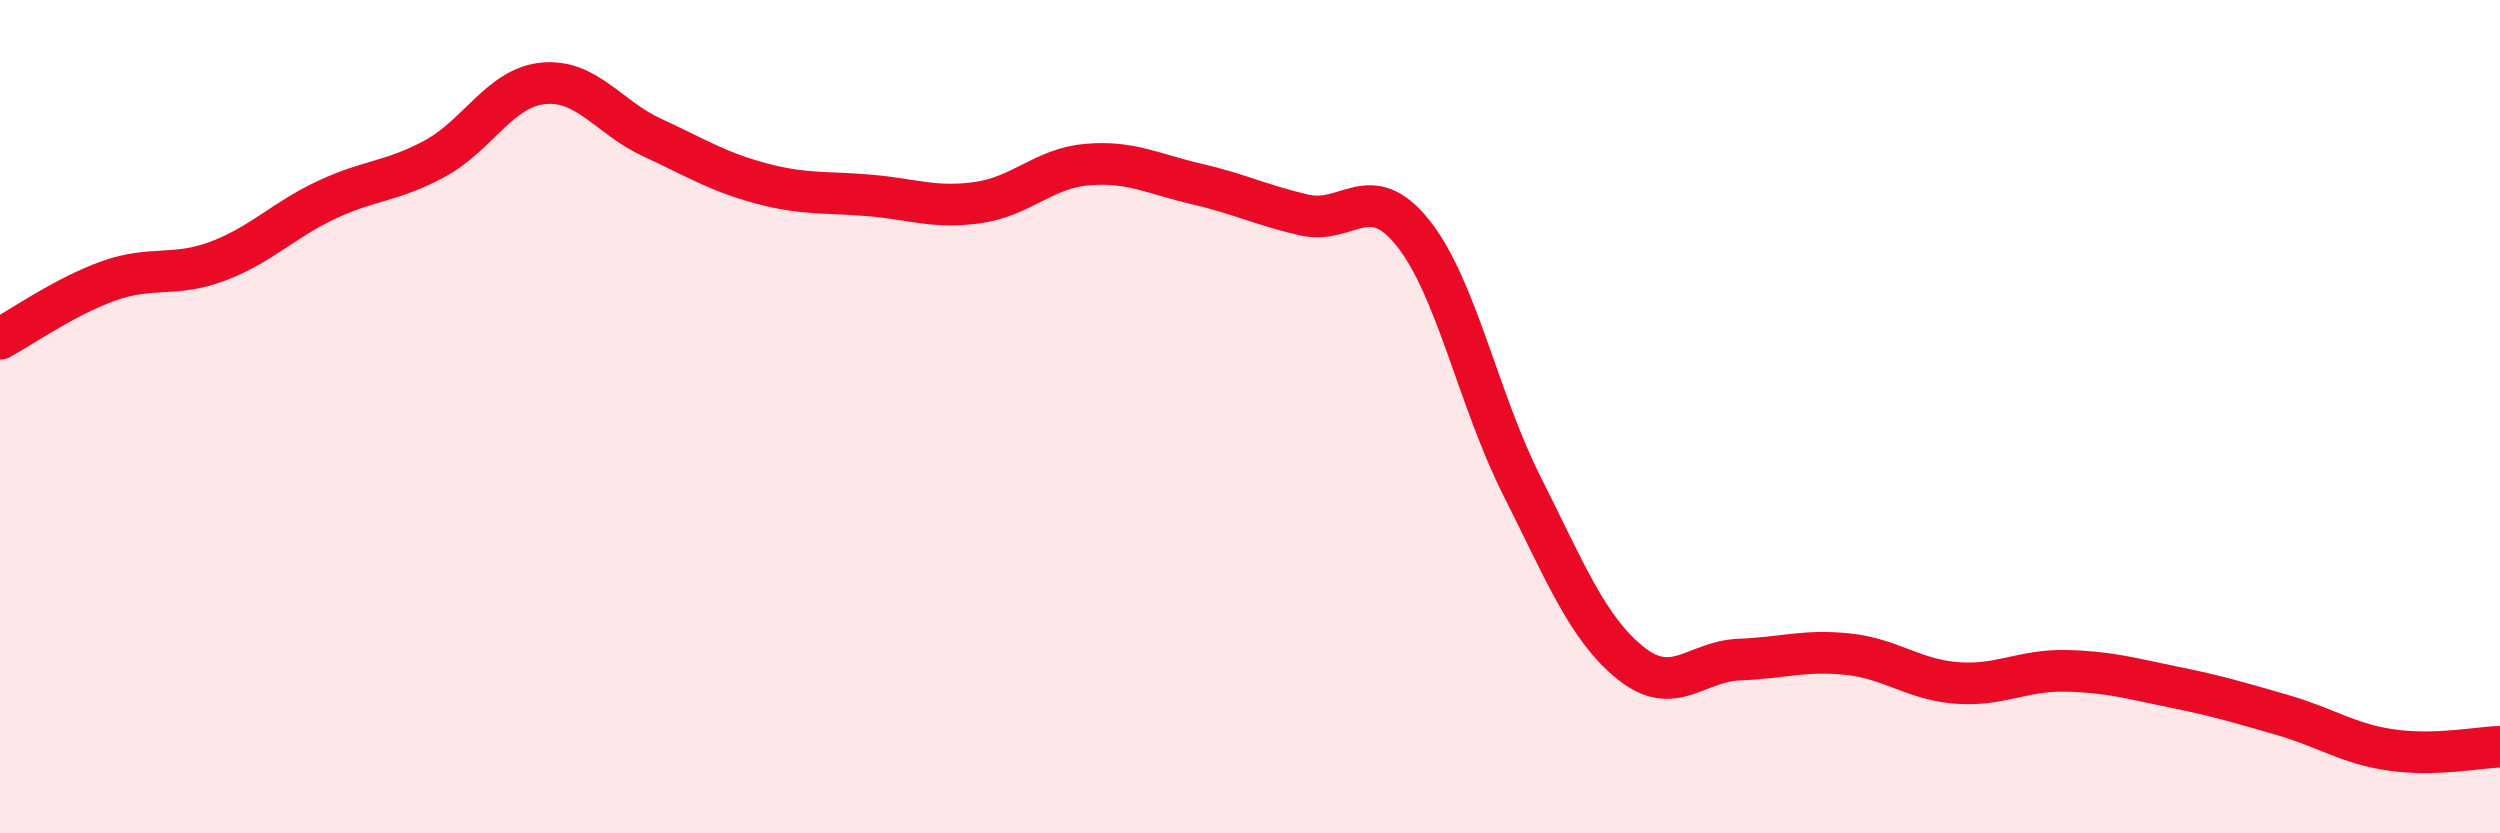
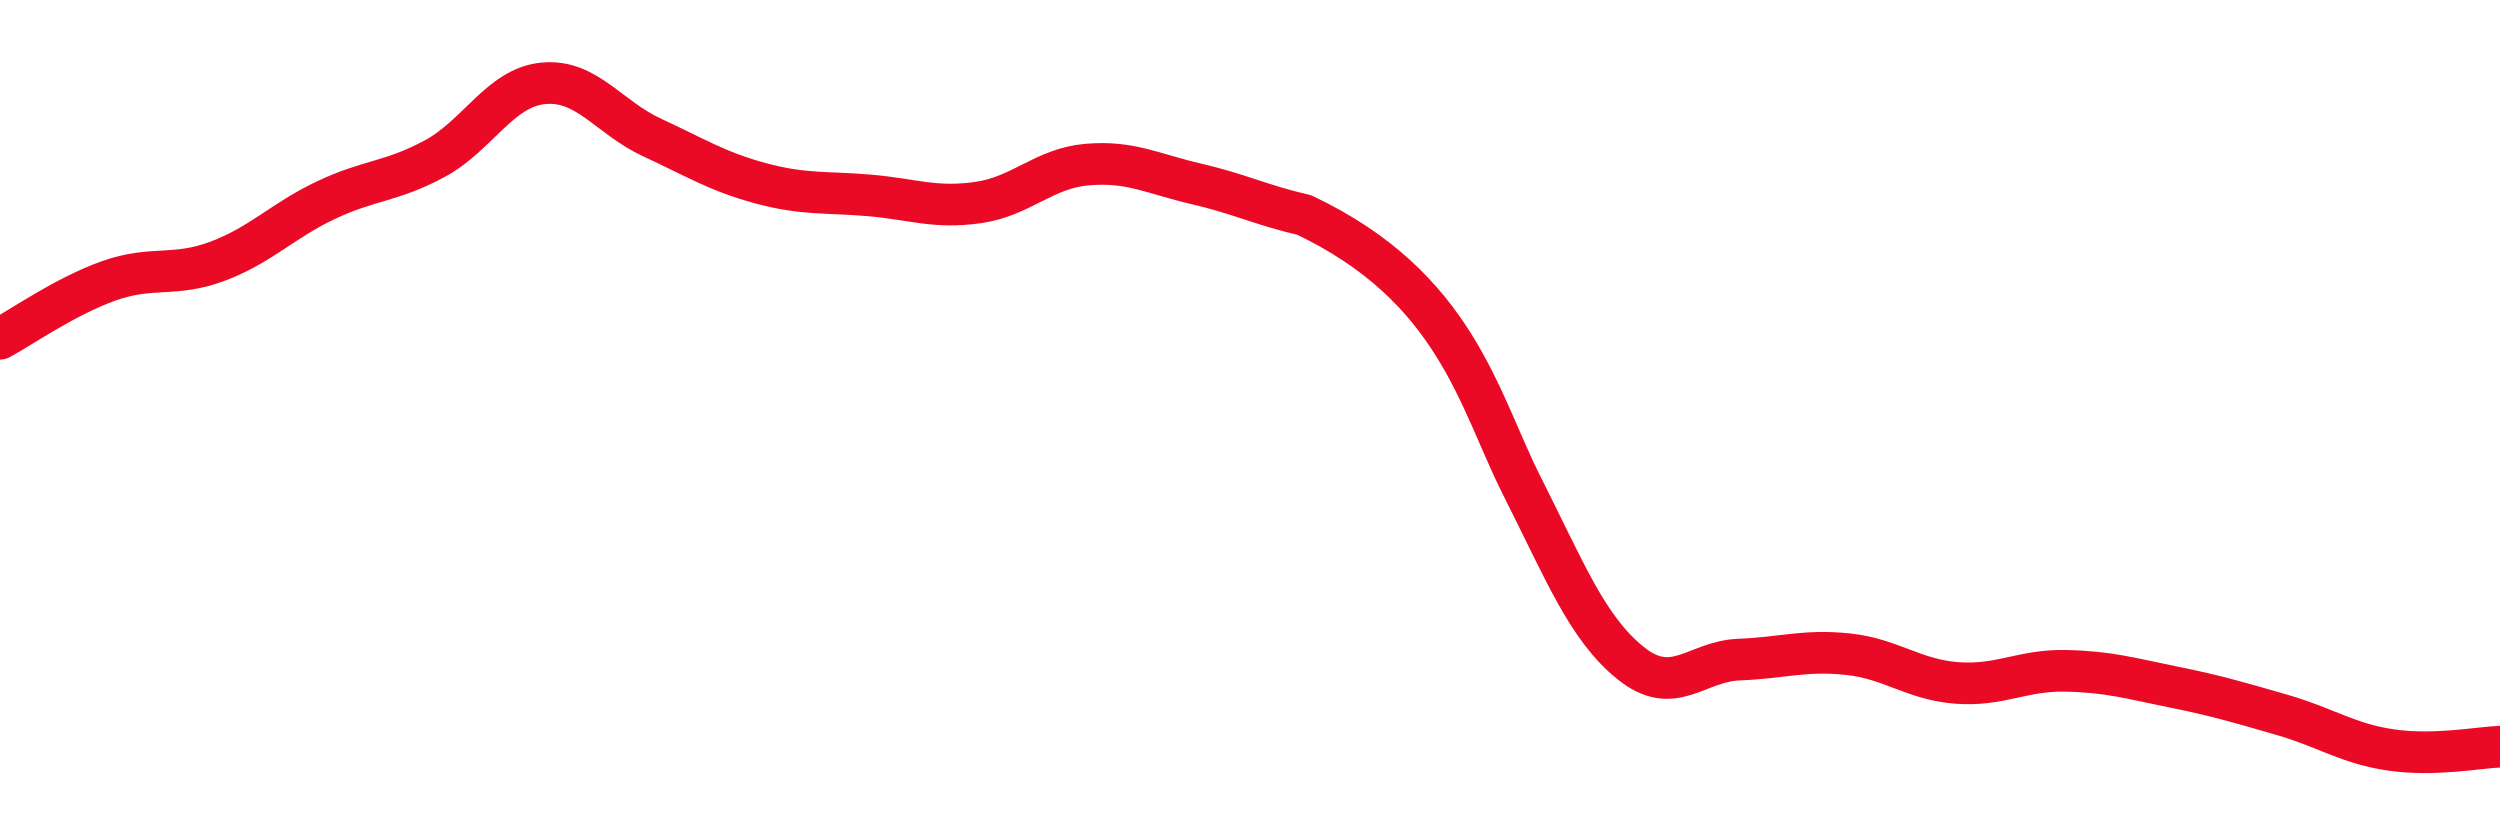
<svg xmlns="http://www.w3.org/2000/svg" width="60" height="20" viewBox="0 0 60 20">
-   <path d="M 0,8.13 C 0.52,7.85 1.57,7.11 2.61,6.74 C 3.65,6.37 4.18,6.66 5.22,6.27 C 6.26,5.88 6.79,5.29 7.83,4.8 C 8.87,4.31 9.39,4.37 10.43,3.81 C 11.47,3.25 12,2.1 13.04,2 C 14.08,1.9 14.61,2.82 15.65,3.3 C 16.69,3.78 17.22,4.12 18.26,4.4 C 19.3,4.68 19.83,4.6 20.87,4.69 C 21.91,4.78 22.44,5.01 23.48,4.86 C 24.52,4.71 25.05,4.04 26.09,3.95 C 27.13,3.86 27.66,4.17 28.7,4.41 C 29.74,4.65 30.26,4.92 31.3,5.16 C 32.34,5.4 32.87,4.29 33.91,5.59 C 34.95,6.89 35.48,9.59 36.52,11.65 C 37.56,13.71 38.09,15.07 39.13,15.91 C 40.17,16.75 40.7,15.87 41.74,15.83 C 42.78,15.79 43.31,15.59 44.35,15.7 C 45.39,15.81 45.92,16.31 46.96,16.39 C 48,16.47 48.53,16.08 49.57,16.1 C 50.61,16.12 51.13,16.28 52.17,16.49 C 53.21,16.7 53.74,16.86 54.78,17.16 C 55.82,17.46 56.35,17.85 57.39,18 C 58.43,18.15 59.48,17.94 60,17.92L60 20L0 20Z" fill="#EB0A25" opacity="0.1" stroke-linecap="round" stroke-linejoin="round" />
-   <path d="M 0,8.13 C 0.52,7.85 1.57,7.11 2.61,6.74 C 3.65,6.37 4.18,6.66 5.22,6.27 C 6.26,5.88 6.79,5.29 7.83,4.8 C 8.87,4.31 9.39,4.37 10.43,3.81 C 11.47,3.25 12,2.1 13.04,2 C 14.08,1.9 14.61,2.82 15.65,3.3 C 16.69,3.78 17.22,4.12 18.26,4.4 C 19.3,4.68 19.83,4.6 20.87,4.69 C 21.91,4.78 22.44,5.01 23.48,4.86 C 24.52,4.71 25.05,4.04 26.09,3.95 C 27.13,3.86 27.66,4.17 28.7,4.41 C 29.74,4.65 30.26,4.92 31.3,5.16 C 32.34,5.4 32.87,4.29 33.91,5.59 C 34.95,6.89 35.48,9.59 36.52,11.65 C 37.56,13.71 38.09,15.07 39.13,15.91 C 40.17,16.75 40.7,15.87 41.74,15.83 C 42.78,15.79 43.31,15.59 44.35,15.7 C 45.39,15.81 45.92,16.31 46.96,16.39 C 48,16.47 48.53,16.08 49.57,16.1 C 50.61,16.12 51.13,16.28 52.17,16.49 C 53.21,16.7 53.74,16.86 54.78,17.16 C 55.82,17.46 56.35,17.85 57.39,18 C 58.43,18.15 59.48,17.94 60,17.92" stroke="#EB0A25" stroke-width="1" fill="none" stroke-linecap="round" stroke-linejoin="round" />
+   <path d="M 0,8.13 C 0.52,7.85 1.57,7.11 2.61,6.74 C 3.65,6.37 4.18,6.66 5.22,6.27 C 6.26,5.88 6.79,5.29 7.83,4.8 C 8.87,4.31 9.39,4.37 10.43,3.81 C 11.47,3.25 12,2.1 13.04,2 C 14.08,1.9 14.61,2.82 15.65,3.3 C 16.69,3.78 17.22,4.12 18.26,4.4 C 19.3,4.68 19.83,4.6 20.87,4.69 C 21.91,4.78 22.44,5.01 23.48,4.86 C 24.52,4.71 25.05,4.04 26.09,3.95 C 27.13,3.86 27.66,4.17 28.7,4.41 C 29.74,4.65 30.26,4.92 31.3,5.16 C 34.95,6.89 35.48,9.59 36.52,11.65 C 37.56,13.71 38.09,15.07 39.13,15.91 C 40.17,16.75 40.7,15.87 41.74,15.83 C 42.78,15.79 43.31,15.59 44.35,15.7 C 45.39,15.81 45.92,16.31 46.96,16.39 C 48,16.47 48.53,16.08 49.57,16.1 C 50.61,16.12 51.13,16.28 52.17,16.49 C 53.21,16.7 53.74,16.86 54.78,17.16 C 55.82,17.46 56.35,17.85 57.39,18 C 58.43,18.15 59.48,17.94 60,17.92" stroke="#EB0A25" stroke-width="1" fill="none" stroke-linecap="round" stroke-linejoin="round" />
</svg>